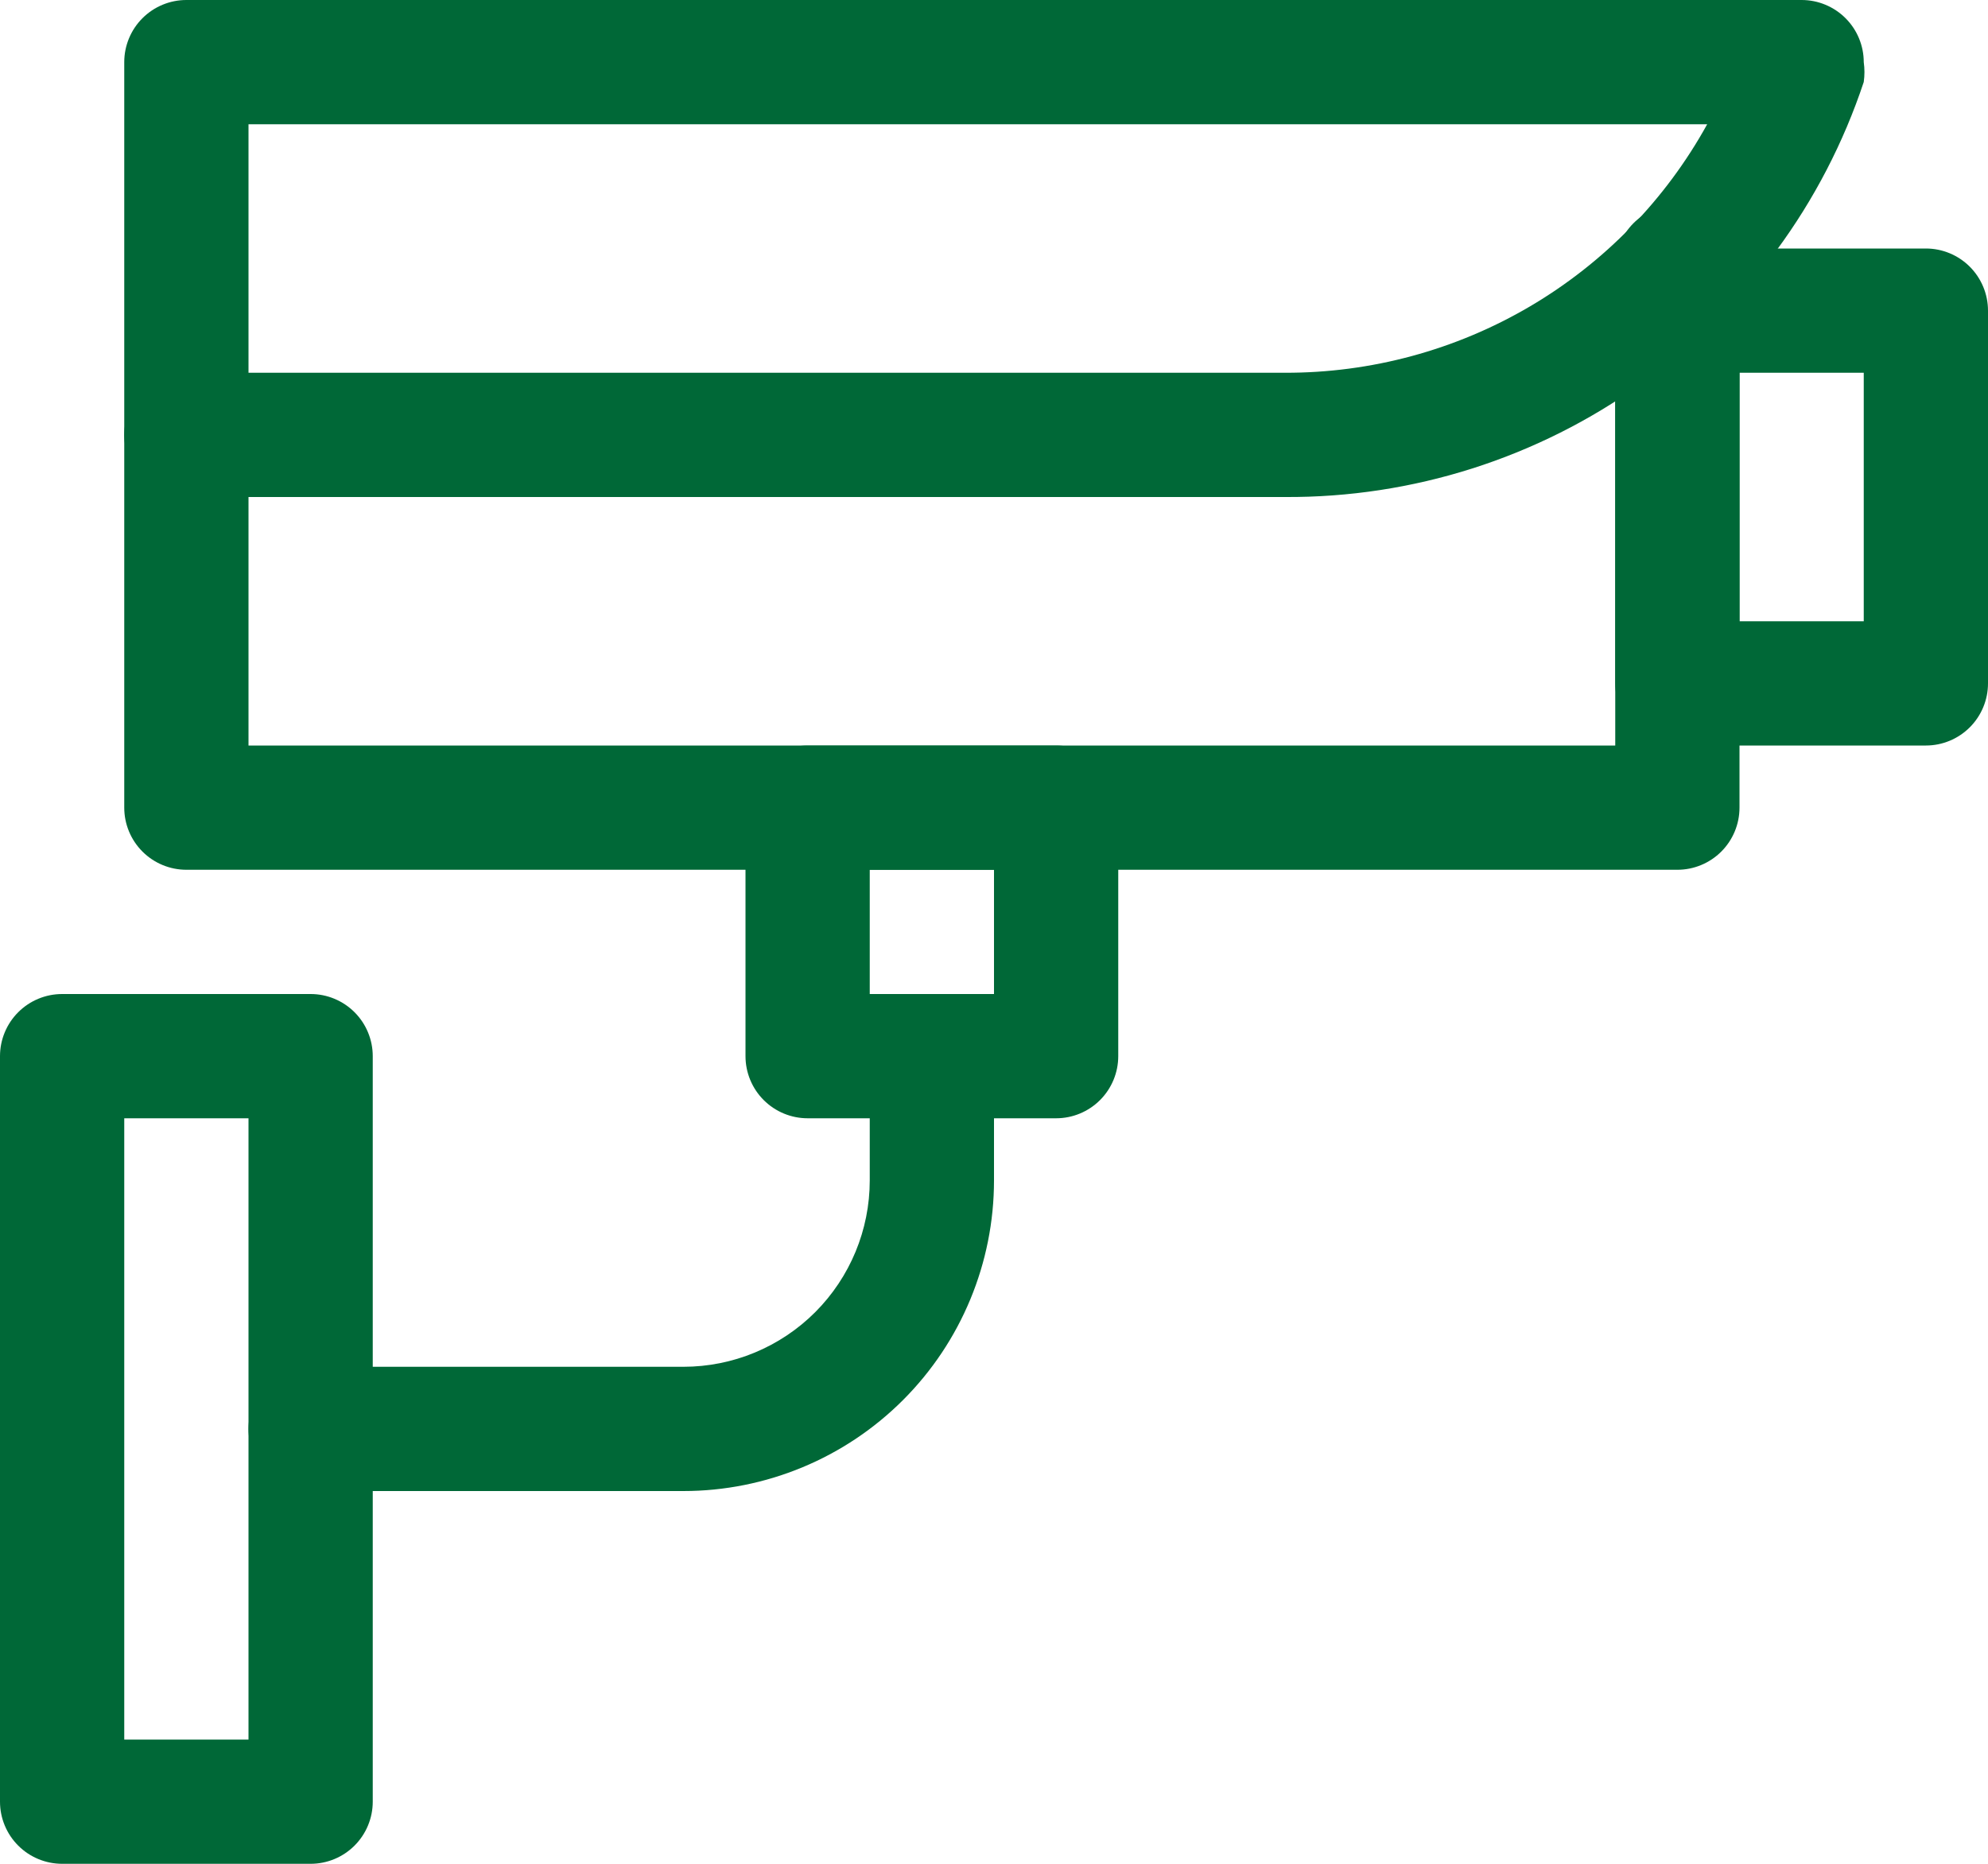
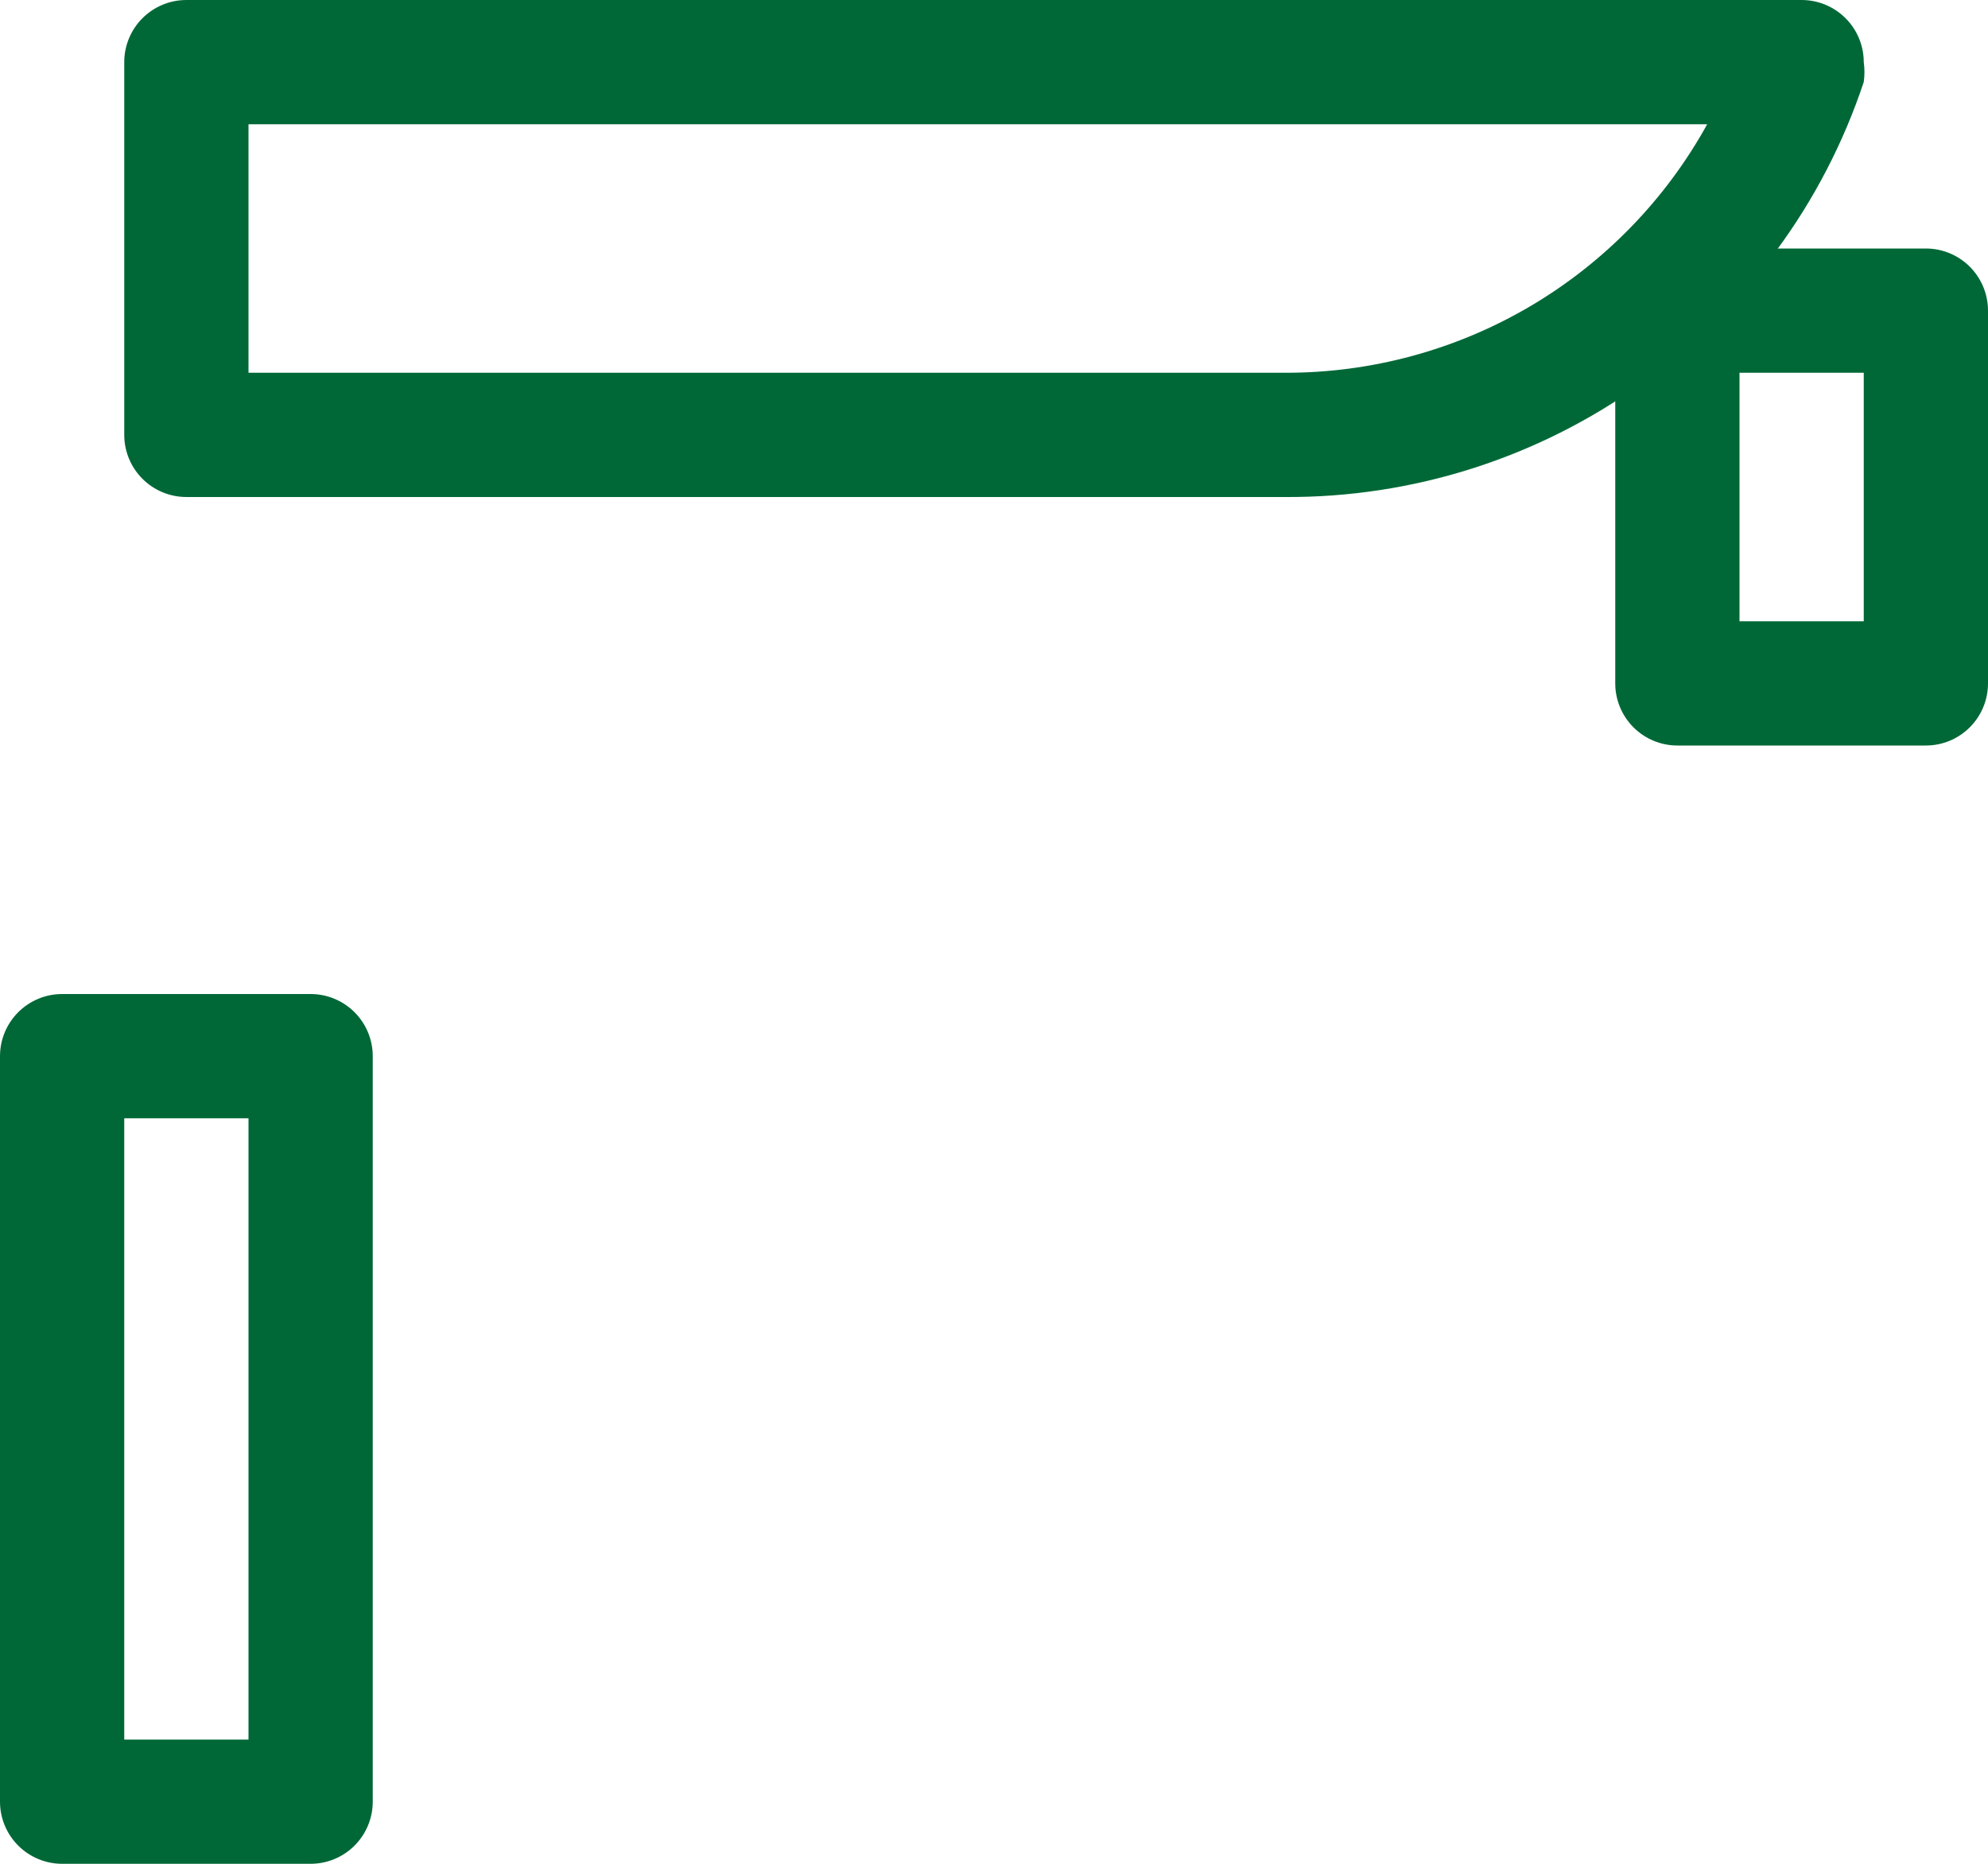
<svg xmlns="http://www.w3.org/2000/svg" width="64" height="60" viewBox="0 0 64 60" fill="none">
  <g id="Capa_1" clip-path="url(#clip0_1103_290)">
    <path id="Vector" d="M41.36 16H6C5.47 16 4.961 15.789 4.586 15.414C4.211 15.039 4 14.53 4 14V2C4 1.47 4.211 0.961 4.586 0.586C4.961 0.211 5.47 0 6 0H58C58.53 0 59.039 0.211 59.414 0.586C59.789 0.961 60 1.47 60 2C60.03 2.212 60.03 2.428 60 2.64C58.7 6.549 56.197 9.946 52.849 12.346C49.501 14.746 45.479 16.025 41.36 16ZM8 12H41.36C44.136 12.008 46.863 11.27 49.256 9.863C51.648 8.455 53.619 6.43 54.96 4H8V12Z" fill="#006837" />
-     <path id="Vector_2" d="M54 28H6C5.47 28 4.961 27.789 4.586 27.414C4.211 27.039 4 26.53 4 26V14C4 13.47 4.211 12.961 4.586 12.586C4.961 12.211 5.47 12 6 12C6.53 12 7.039 12.211 7.414 12.586C7.789 12.961 8 13.47 8 14V24H52V8.6C52 8.07 52.211 7.561 52.586 7.186C52.961 6.811 53.47 6.6 54 6.6C54.53 6.6 55.039 6.811 55.414 7.186C55.789 7.561 56 8.07 56 8.6V26C56 26.53 55.789 27.039 55.414 27.414C55.039 27.789 54.53 28 54 28Z" fill="#006837" />
    <path id="Vector_3" d="M62 24H54C53.47 24 52.961 23.789 52.586 23.414C52.211 23.039 52 22.53 52 22V10C52 9.47 52.211 8.961 52.586 8.586C52.961 8.211 53.47 8 54 8H62C62.53 8 63.039 8.211 63.414 8.586C63.789 8.961 64 9.47 64 10V22C64 22.53 63.789 23.039 63.414 23.414C63.039 23.789 62.53 24 62 24ZM56 20H60V12H56V20Z" fill="#006837" />
    <path id="Vector_4" d="M10 60H2C1.47 60 0.961 59.789 0.586 59.414C0.211 59.039 0 58.53 0 58V34C0 33.47 0.211 32.961 0.586 32.586C0.961 32.211 1.47 32 2 32H10C10.53 32 11.039 32.211 11.414 32.586C11.789 32.961 12 33.47 12 34V58C12 58.53 11.789 59.039 11.414 59.414C11.039 59.789 10.53 60 10 60ZM4 56H8V36H4V56Z" fill="#006837" />
-     <path id="Vector_5" d="M34 36H26C25.47 36 24.961 35.789 24.586 35.414C24.211 35.039 24 34.53 24 34V26C24 25.47 24.211 24.961 24.586 24.586C24.961 24.211 25.47 24 26 24H34C34.53 24 35.039 24.211 35.414 24.586C35.789 24.961 36 25.47 36 26V34C36 34.53 35.789 35.039 35.414 35.414C35.039 35.789 34.53 36 34 36ZM28 32H32V28H28V32Z" fill="#006837" />
-     <path id="Vector_6" d="M22 48H10C9.47 48 8.961 47.789 8.586 47.414C8.211 47.039 8 46.53 8 46C8 45.47 8.211 44.961 8.586 44.586C8.961 44.211 9.47 44 10 44H22C23.591 44 25.117 43.368 26.243 42.243C27.368 41.117 28 39.591 28 38V34C28 33.47 28.211 32.961 28.586 32.586C28.961 32.211 29.47 32 30 32C30.53 32 31.039 32.211 31.414 32.586C31.789 32.961 32 33.47 32 34V38C32 40.652 30.946 43.196 29.071 45.071C27.196 46.946 24.652 48 22 48Z" fill="#006837" />
  </g>
  <defs>
    <clipPath id="clip0_1103_290">
      <rect width="64" height="60" fill="white" />
    </clipPath>
  </defs>
</svg>